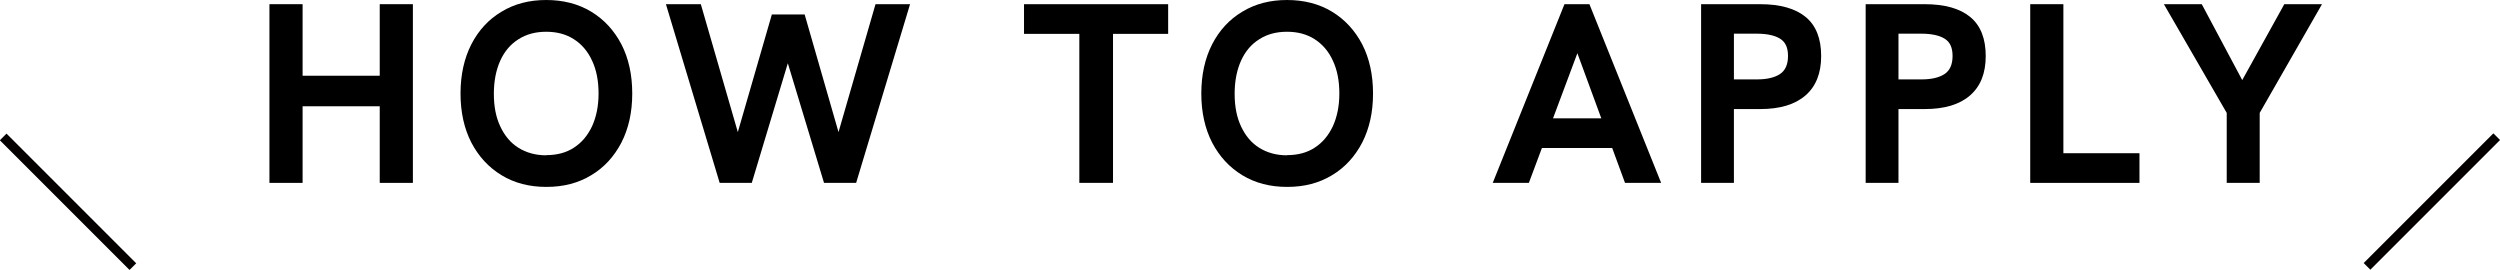
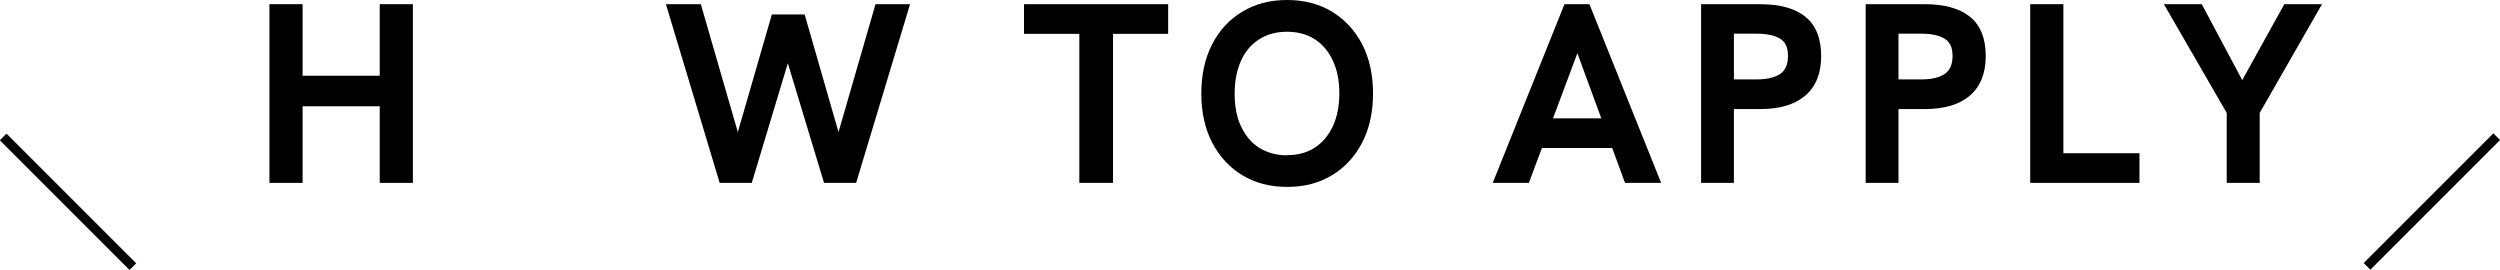
<svg xmlns="http://www.w3.org/2000/svg" id="_レイヤー_1" data-name="レイヤー_1" version="1.1" viewBox="0 0 1432.6 154.6">
  <defs>
    <style>
      .st0 {
        fill: #040000;
      }
    </style>
  </defs>
  <g>
    <path d="M154.4,104.8V2.4h19v41h44.2V2.4h19v102.4h-19v-43.9h-44.2v43.9h-19Z" />
-     <path d="M313,107.1c-9.7,0-18.2-2.2-25.6-6.7-7.4-4.5-13.1-10.7-17.3-18.7-4.1-8-6.2-17.4-6.2-28.1s2.1-20.2,6.2-28.2c4.1-8,9.9-14.3,17.3-18.7,7.4-4.5,15.9-6.7,25.6-6.7s18.4,2.2,25.8,6.7c7.4,4.5,13.1,10.7,17.3,18.7,4.1,8,6.2,17.4,6.2,28.2s-2.1,20-6.2,28.1c-4.2,8-9.9,14.3-17.3,18.7-7.4,4.5-15.9,6.7-25.6,6.7ZM313,88.9c6.2,0,11.5-1.4,15.9-4.3,4.5-2.9,7.9-7,10.4-12.3,2.4-5.3,3.7-11.5,3.7-18.7s-1.2-13.5-3.7-18.8c-2.4-5.3-5.9-9.4-10.4-12.3-4.5-2.9-9.8-4.3-15.9-4.3s-11.4,1.4-15.9,4.3c-4.5,2.8-8,6.9-10.4,12.2s-3.7,11.6-3.7,19,1.2,13.5,3.7,18.8,5.9,9.4,10.4,12.2c4.5,2.8,9.8,4.3,15.9,4.3Z" />
    <path d="M412.4,104.8L381.6,2.4h20l21.2,73.3,19.5-67.4h18.8l19.4,67.4L501.7,2.4h19.8l-30.9,102.4h-18.4l-22.3-73.7h3.1l-22.2,73.7h-18.5Z" />
    <path d="M618.5,104.8V19.4h-31.7V2.4h82.6v17h-31.6v85.4h-19.2Z" />
    <path d="M737.5,107.1c-9.7,0-18.2-2.2-25.6-6.7-7.4-4.5-13.1-10.7-17.3-18.7-4.1-8-6.2-17.4-6.2-28.1s2.1-20.2,6.2-28.2c4.1-8,9.9-14.3,17.3-18.7,7.4-4.5,15.9-6.7,25.6-6.7s18.4,2.2,25.8,6.7c7.4,4.5,13.1,10.7,17.3,18.7,4.1,8,6.2,17.4,6.2,28.2s-2.1,20-6.2,28.1c-4.2,8-9.9,14.3-17.3,18.7-7.4,4.5-15.9,6.7-25.6,6.7ZM737.5,88.9c6.2,0,11.5-1.4,15.9-4.3,4.5-2.9,7.9-7,10.4-12.3,2.4-5.3,3.7-11.5,3.7-18.7s-1.2-13.5-3.7-18.8c-2.4-5.3-5.9-9.4-10.4-12.3-4.5-2.9-9.8-4.3-15.9-4.3s-11.4,1.4-15.9,4.3c-4.5,2.8-8,6.9-10.4,12.2s-3.7,11.6-3.7,19,1.2,13.5,3.7,18.8,5.9,9.4,10.4,12.2,9.8,4.3,15.9,4.3Z" />
    <path d="M855.4,104.8L896.5,2.4h14.3l41.1,102.4h-20.7l-27.3-74.3-27.8,74.3h-20.7ZM882.4,84.8l5.9-17h30.9l6.2,17h-42.9Z" />
    <path d="M974.8,104.8V2.4h33.8c11.6,0,20.3,2.5,26.2,7.4,5.9,4.9,8.8,12.4,8.8,22.3s-3,17.4-9,22.6c-6,5.2-14.6,7.8-26,7.8h-15v42.3h-18.8ZM993.6,45.5h13.1c5.7,0,10.1-1,13.2-3,3.1-2,4.7-5.5,4.7-10.4s-1.5-8-4.5-9.9c-3-1.9-7.5-2.9-13.4-2.9h-13.1v26.2Z" />
    <path d="M1069.1,104.8V2.4h33.8c11.6,0,20.3,2.5,26.2,7.4,5.9,4.9,8.8,12.4,8.8,22.3s-3,17.4-9,22.6c-6,5.2-14.6,7.8-26,7.8h-15v42.3h-18.8ZM1087.9,45.5h13.1c5.7,0,10.1-1,13.2-3,3.1-2,4.7-5.5,4.7-10.4s-1.5-8-4.5-9.9c-3-1.9-7.5-2.9-13.4-2.9h-13.1v26.2Z" />
    <path d="M1163.4,104.8V2.4h19v85.4h43.6v17h-62.6Z" />
    <path d="M1276,104.8v-40.1l-36-62.3h21.7l23.2,43.5,24.1-43.5h21.6l-35.7,62.3v40.1h-19Z" />
  </g>
  <rect class="st0" x="1341" y="112.8" width="105.1" height="5.4" transform="translate(326.5 1019.2) rotate(-45)" />
  <rect class="st0" x="36.3" y="63" width="5.4" height="105.1" transform="translate(-70.3 61.5) rotate(-45)" />
</svg>